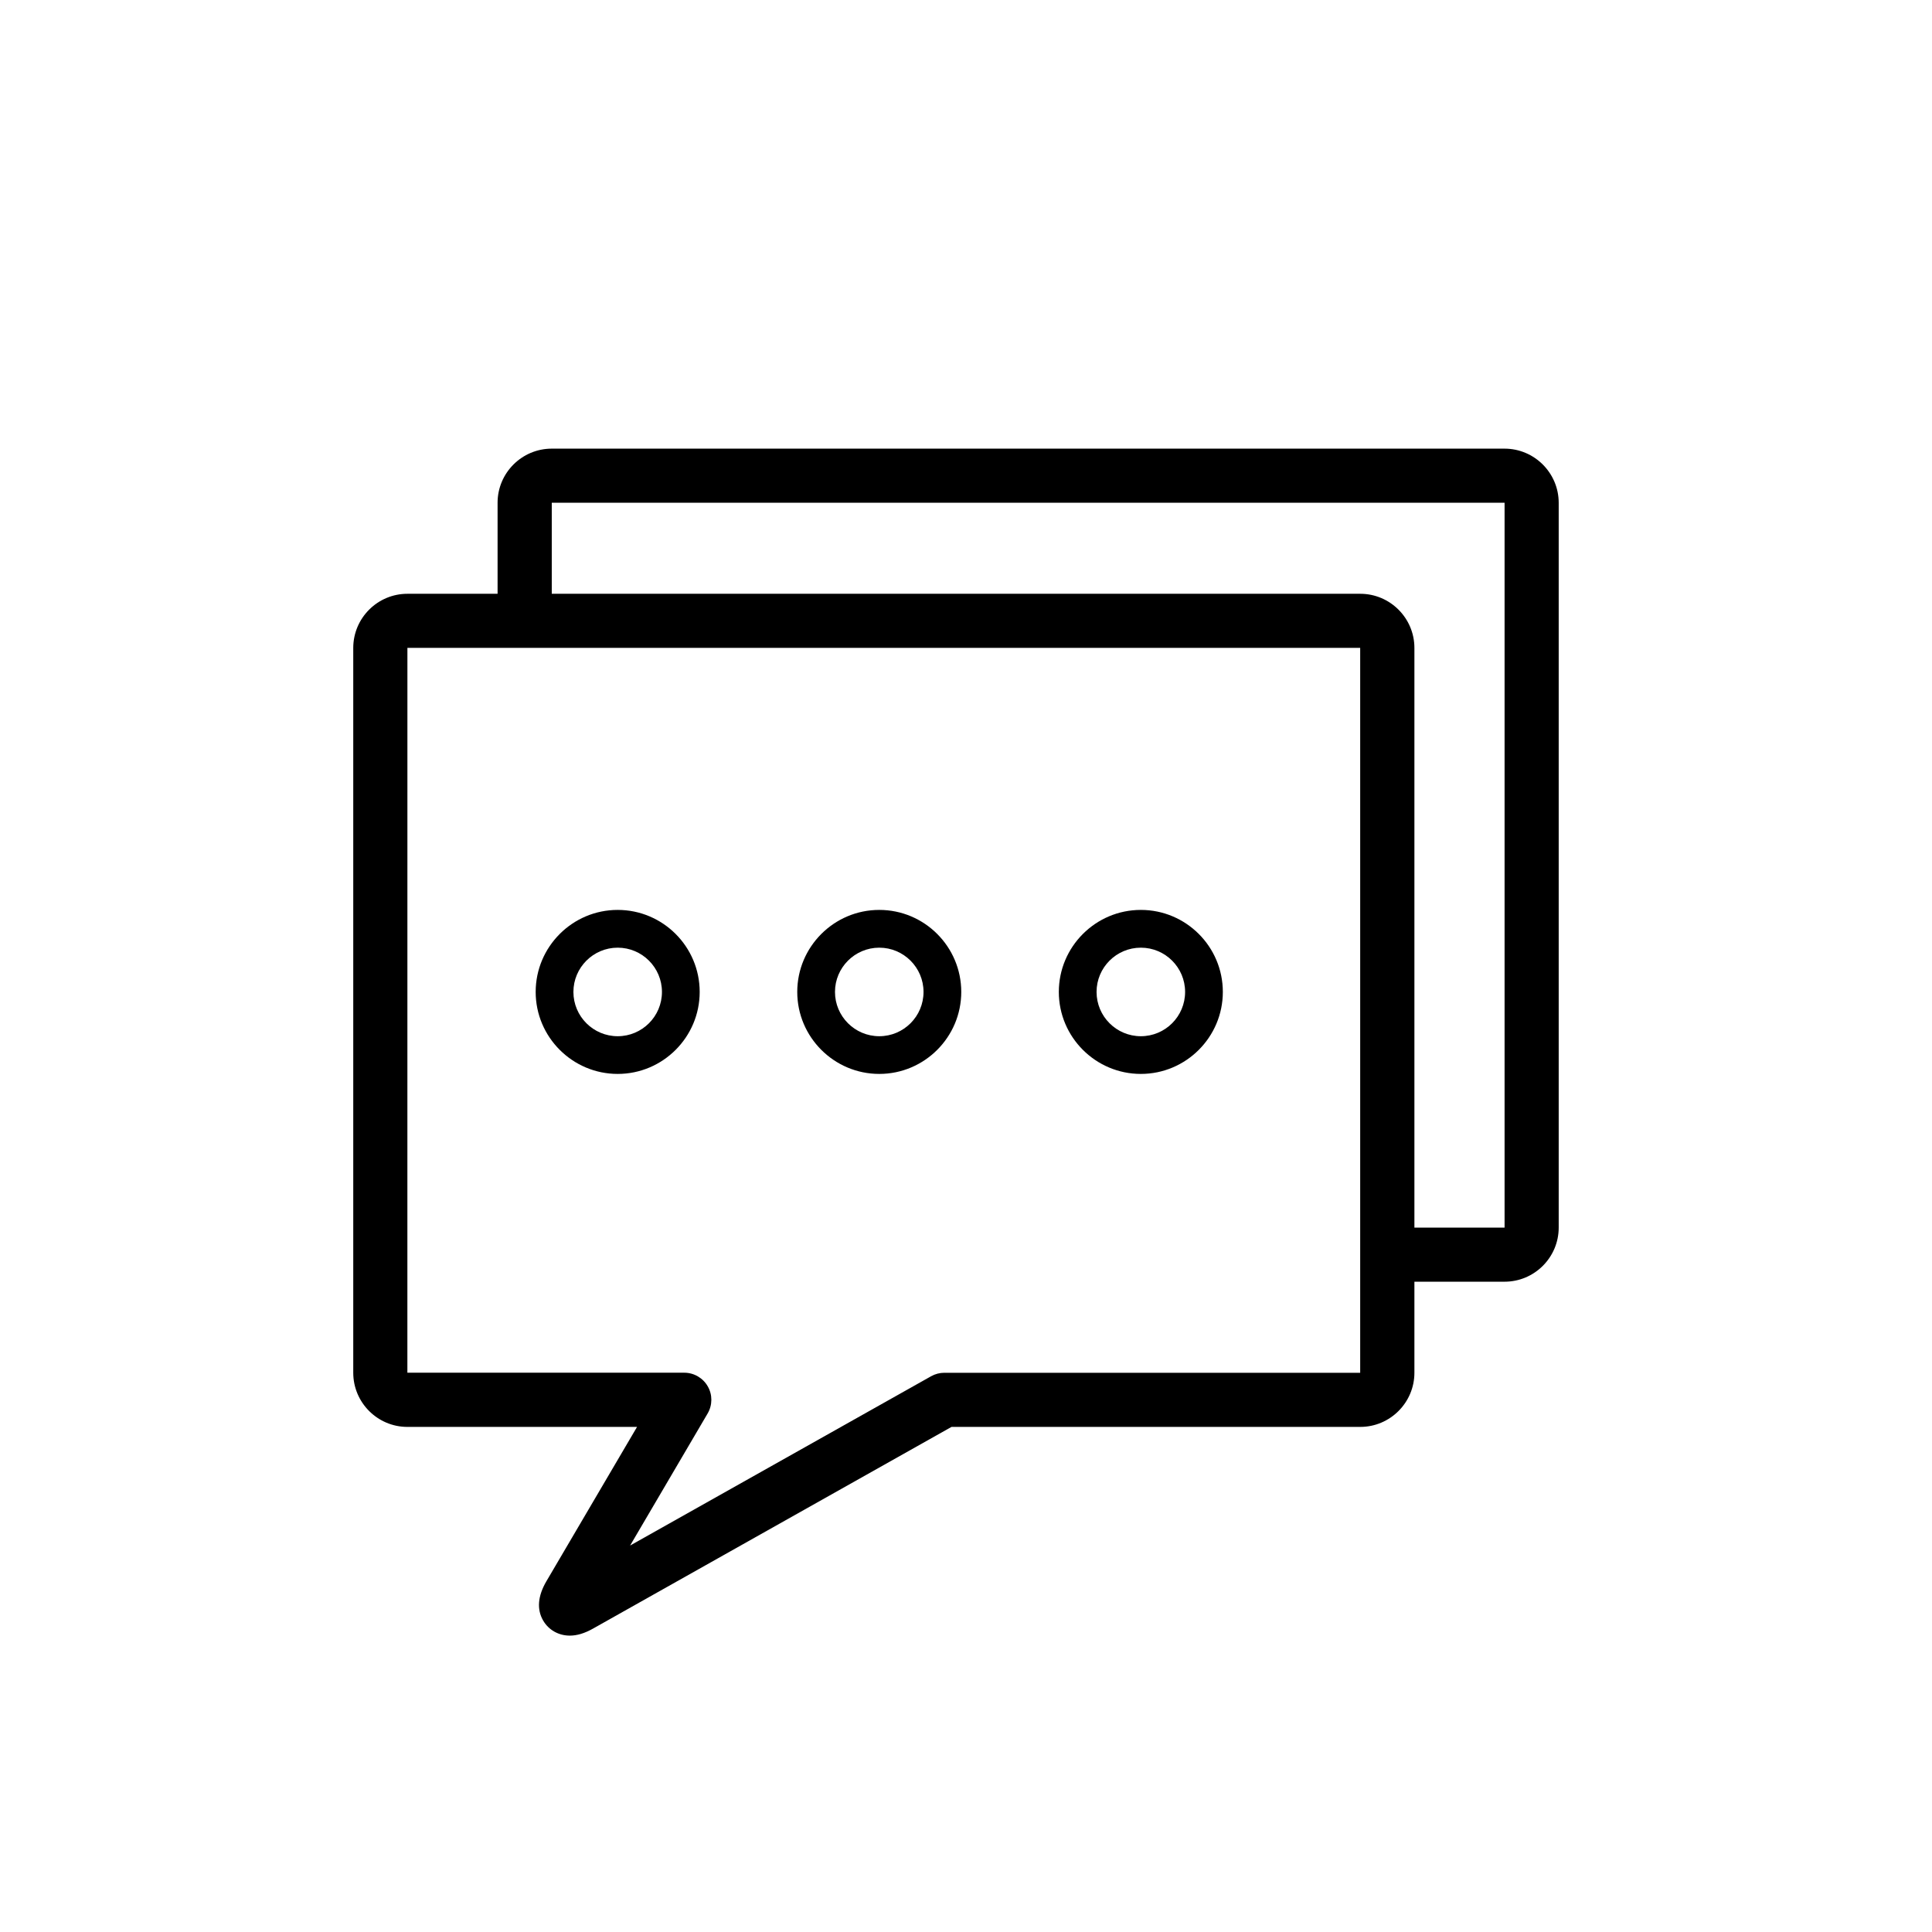
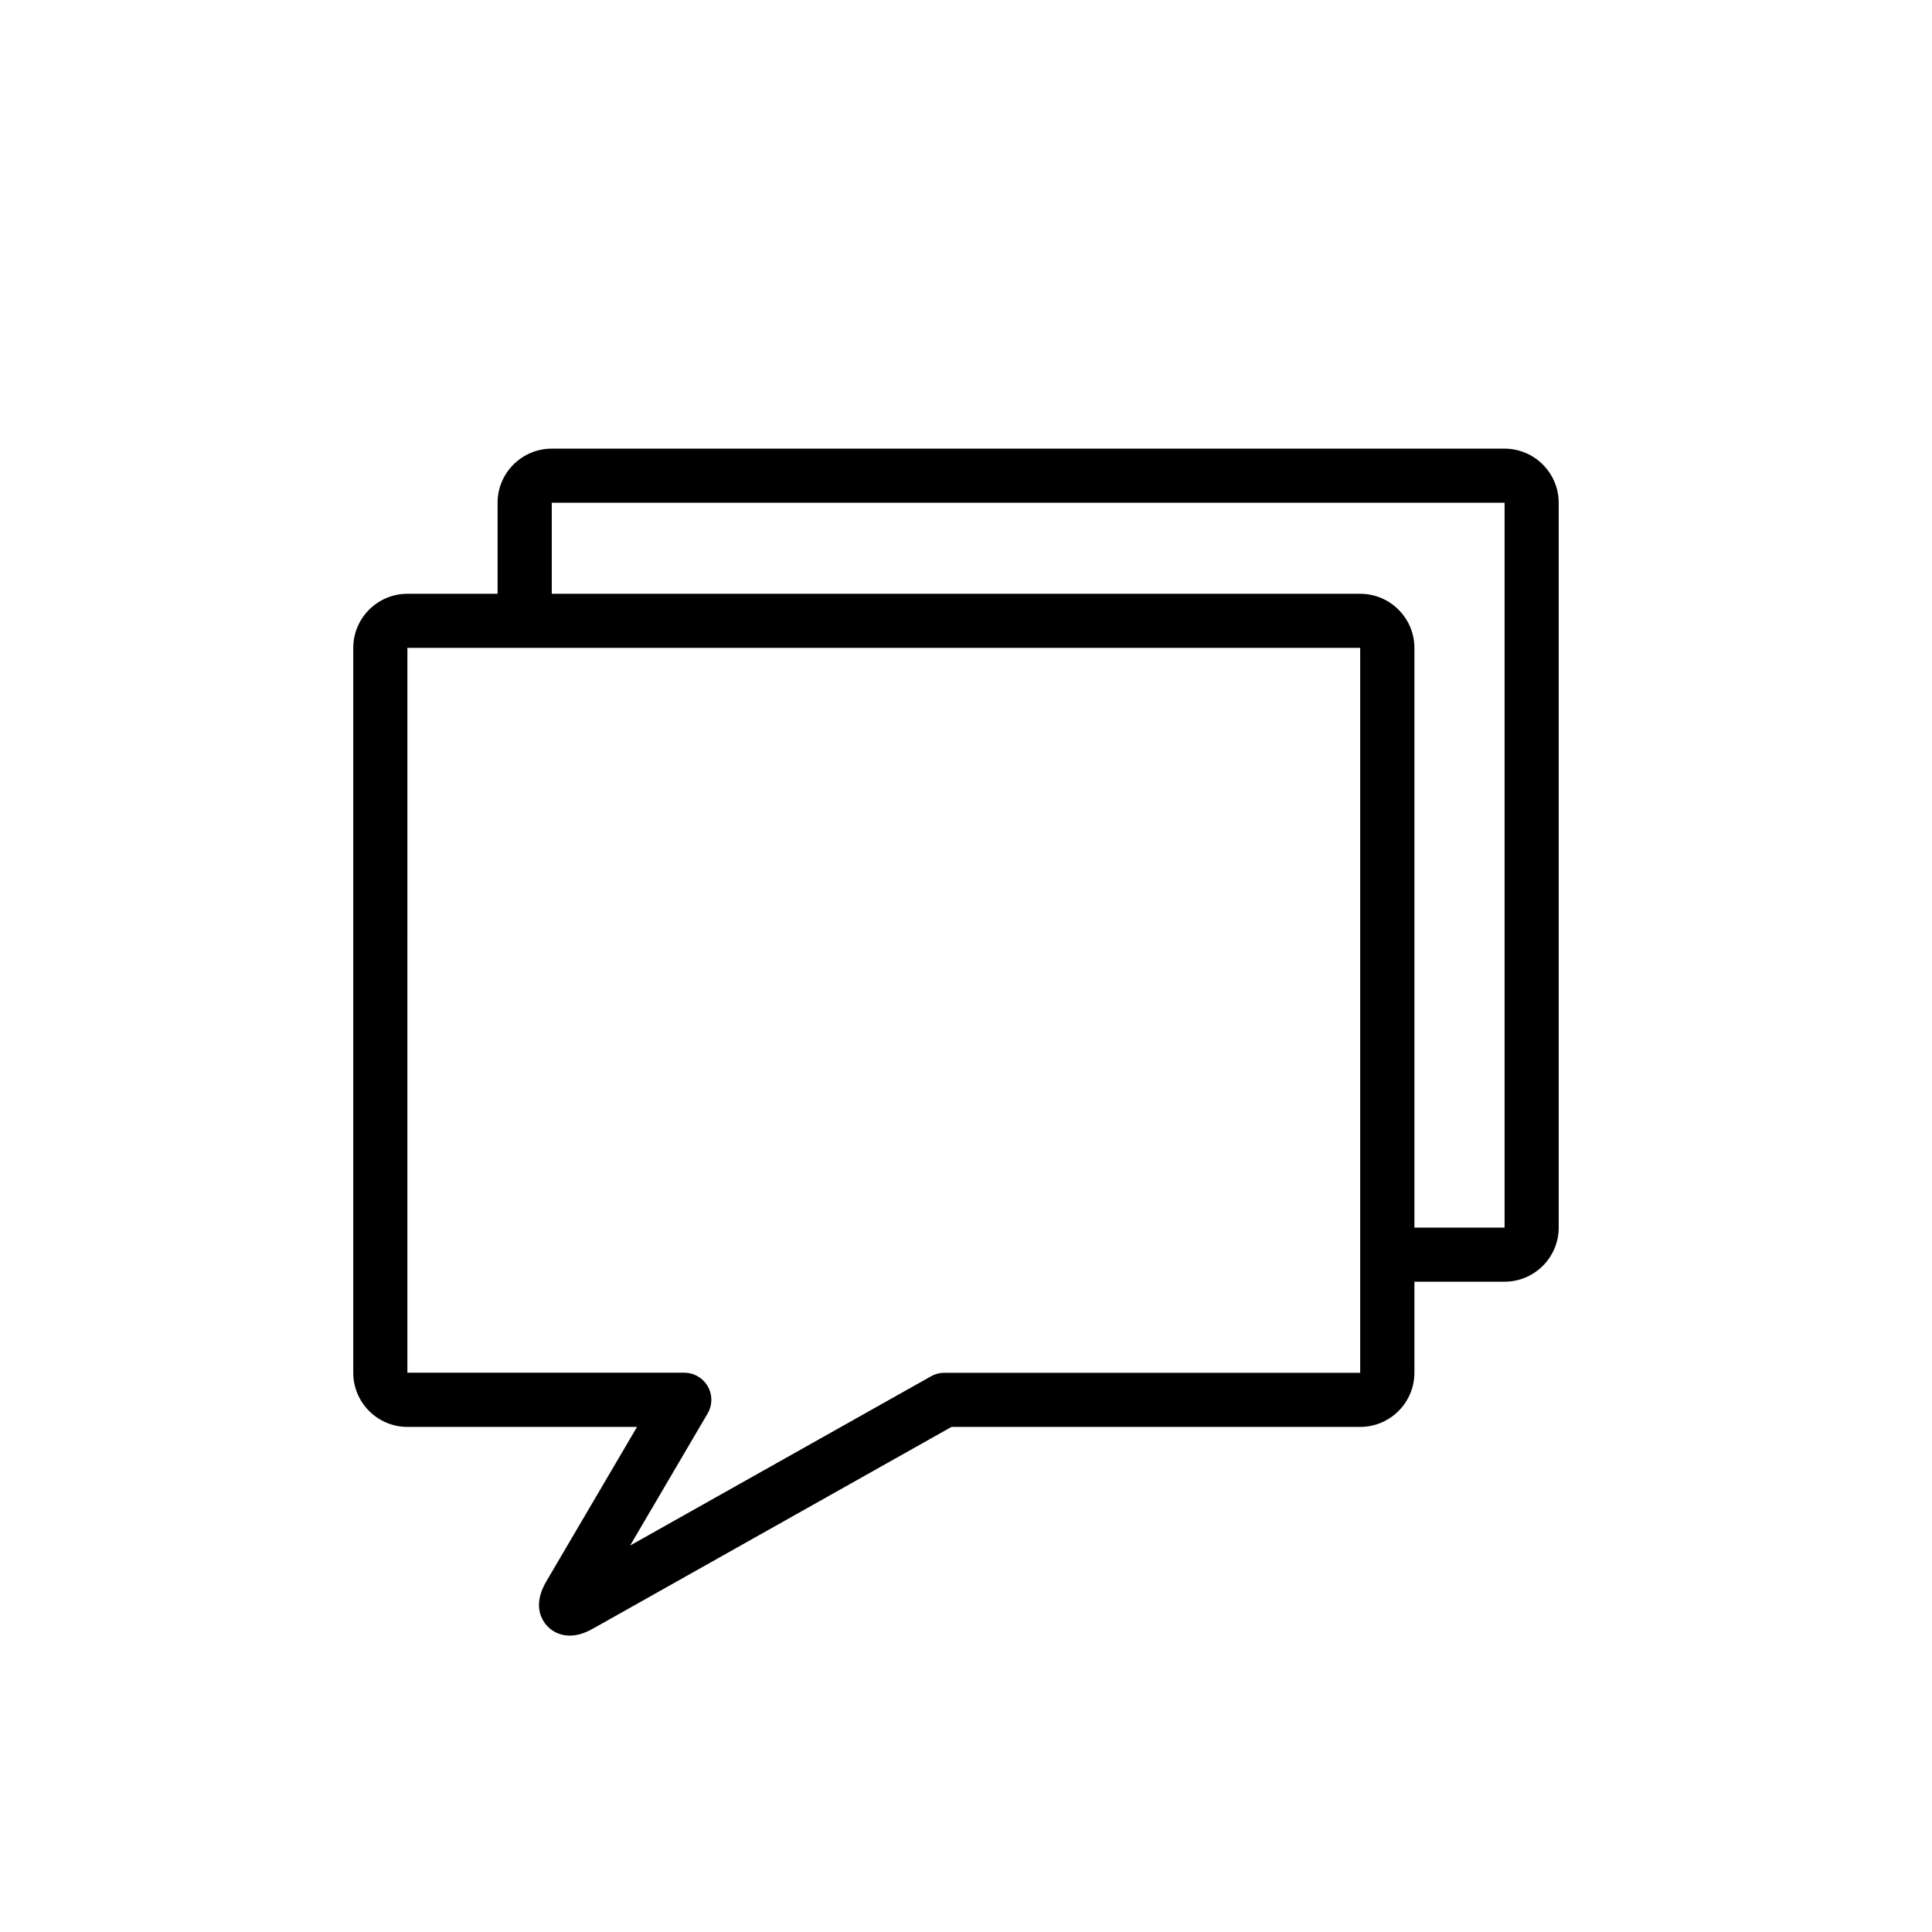
<svg xmlns="http://www.w3.org/2000/svg" version="1.1" id="Capa_1" x="0px" y="0px" width="64px" height="64px" viewBox="0 0 64 64" enable-background="new 0 0 64 64" xml:space="preserve">
  <g>
    <path d="M49.84,14.862H18.276c-0.988,0-1.793,0.805-1.793,1.792v3.016h-2.988c-0.988,0-1.793,0.805-1.793,1.793v24.012   c0,0.987,0.805,1.793,1.793,1.793h7.608L18.1,52.381c-0.286,0.489-0.322,0.928-0.109,1.299c0.18,0.312,0.51,0.502,0.885,0.502   c0.239,0,0.49-0.076,0.766-0.231l11.878-6.683h13.541c0.987,0,1.793-0.806,1.793-1.793v-3.017h2.987   c0.988,0,1.793-0.804,1.793-1.792V16.654C51.633,15.667,50.828,14.862,49.84,14.862z M45.059,45.475H31.283   c-0.152,0-0.304,0.039-0.439,0.115l-9.971,5.608l2.569-4.376c0.162-0.278,0.163-0.622,0.004-0.896   c-0.158-0.279-0.457-0.453-0.777-0.453h-9.174l0.001-24.011h31.562V45.475z M49.841,40.666h-2.987V21.463   c0-0.988-0.806-1.793-1.793-1.793H18.278v-3.016h31.563V40.666z" />
-     <path d="M20.462,35.575c1.497,0,2.716-1.22,2.716-2.716c0-1.499-1.219-2.717-2.716-2.717c-1.498,0-2.717,1.219-2.717,2.717   C17.745,34.355,18.964,35.575,20.462,35.575z M20.462,31.393c0.809,0,1.466,0.658,1.466,1.466c0,0.81-0.657,1.467-1.466,1.467   s-1.467-0.657-1.467-1.467C18.995,32.051,19.653,31.393,20.462,31.393z" />
-     <path d="M29.127,35.575c1.497,0,2.716-1.22,2.716-2.716c0-1.499-1.219-2.717-2.716-2.717c-1.498,0-2.717,1.219-2.717,2.717   C26.41,34.355,27.629,35.575,29.127,35.575z M29.127,31.393c0.808,0,1.466,0.658,1.466,1.466c0,0.81-0.657,1.467-1.466,1.467   s-1.467-0.657-1.467-1.467C27.66,32.051,28.318,31.393,29.127,31.393z" />
-     <path d="M37.792,35.575c1.497,0,2.716-1.22,2.716-2.716c0-1.499-1.219-2.717-2.716-2.717c-1.498,0-2.717,1.219-2.717,2.717   C35.075,34.355,36.294,35.575,37.792,35.575z M37.792,31.393c0.81,0,1.466,0.658,1.466,1.466c0,0.81-0.656,1.467-1.466,1.467   s-1.467-0.657-1.467-1.467C36.325,32.051,36.982,31.393,37.792,31.393z" />
  </g>
</svg>